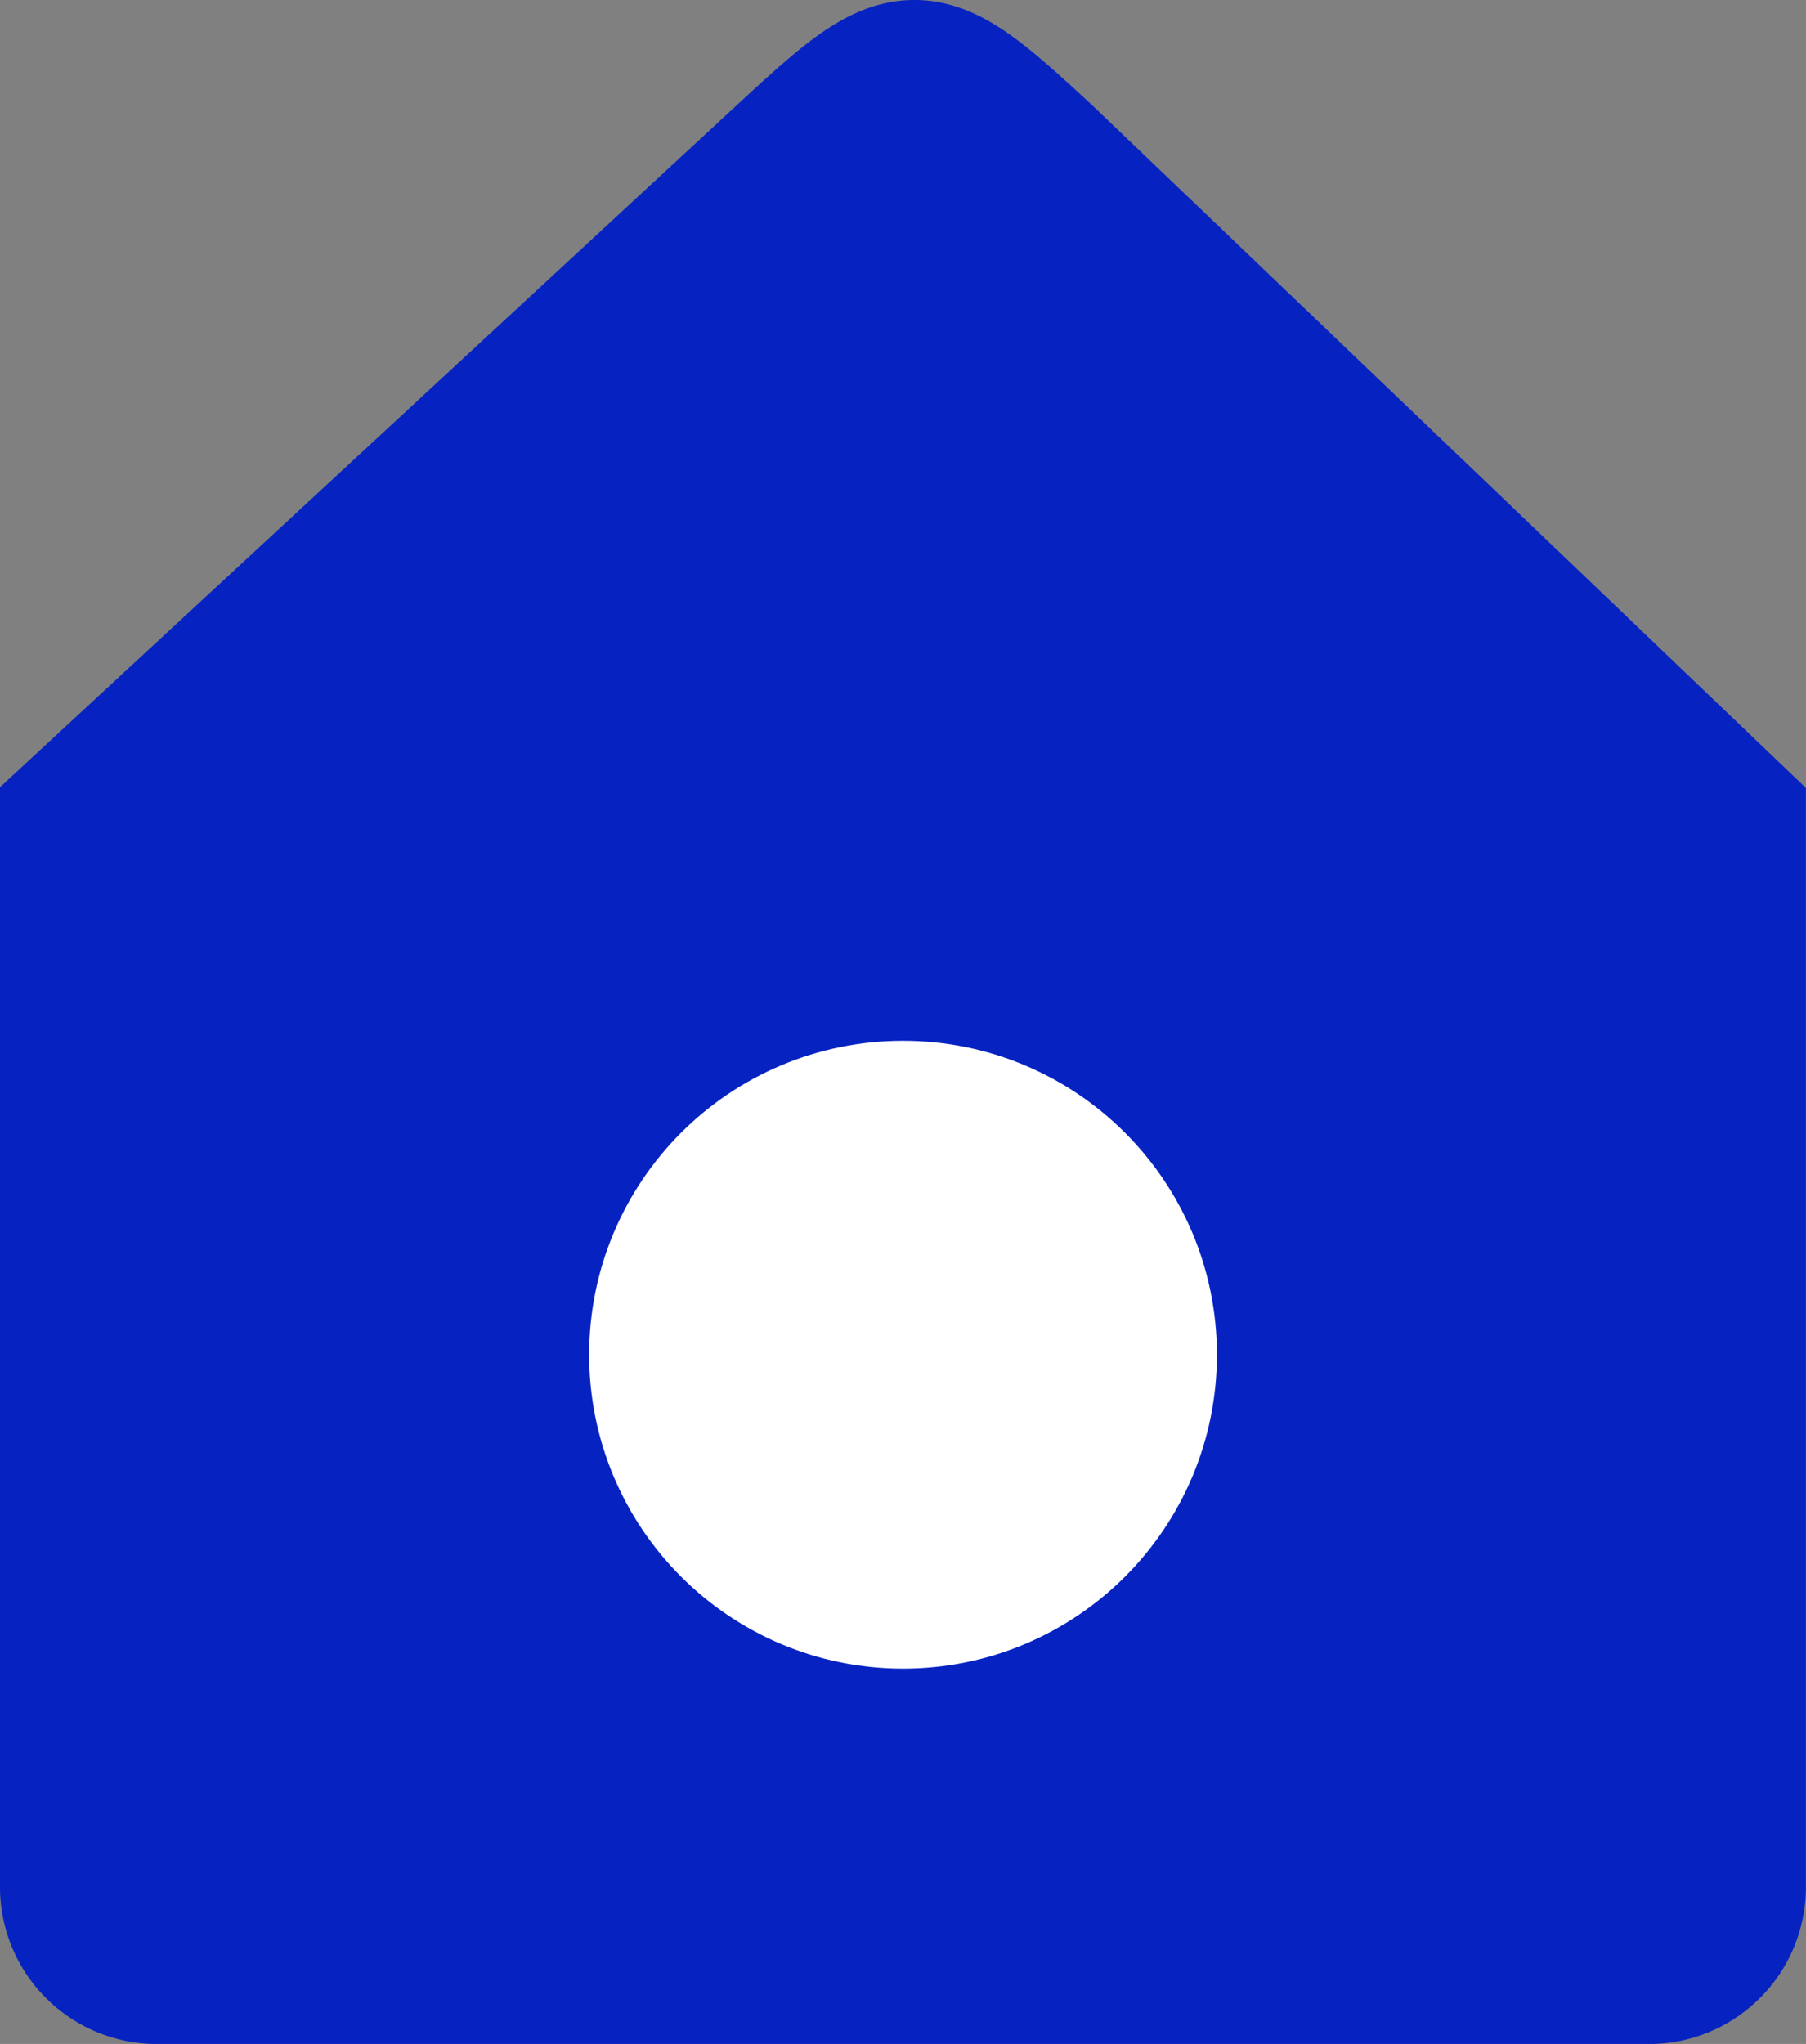
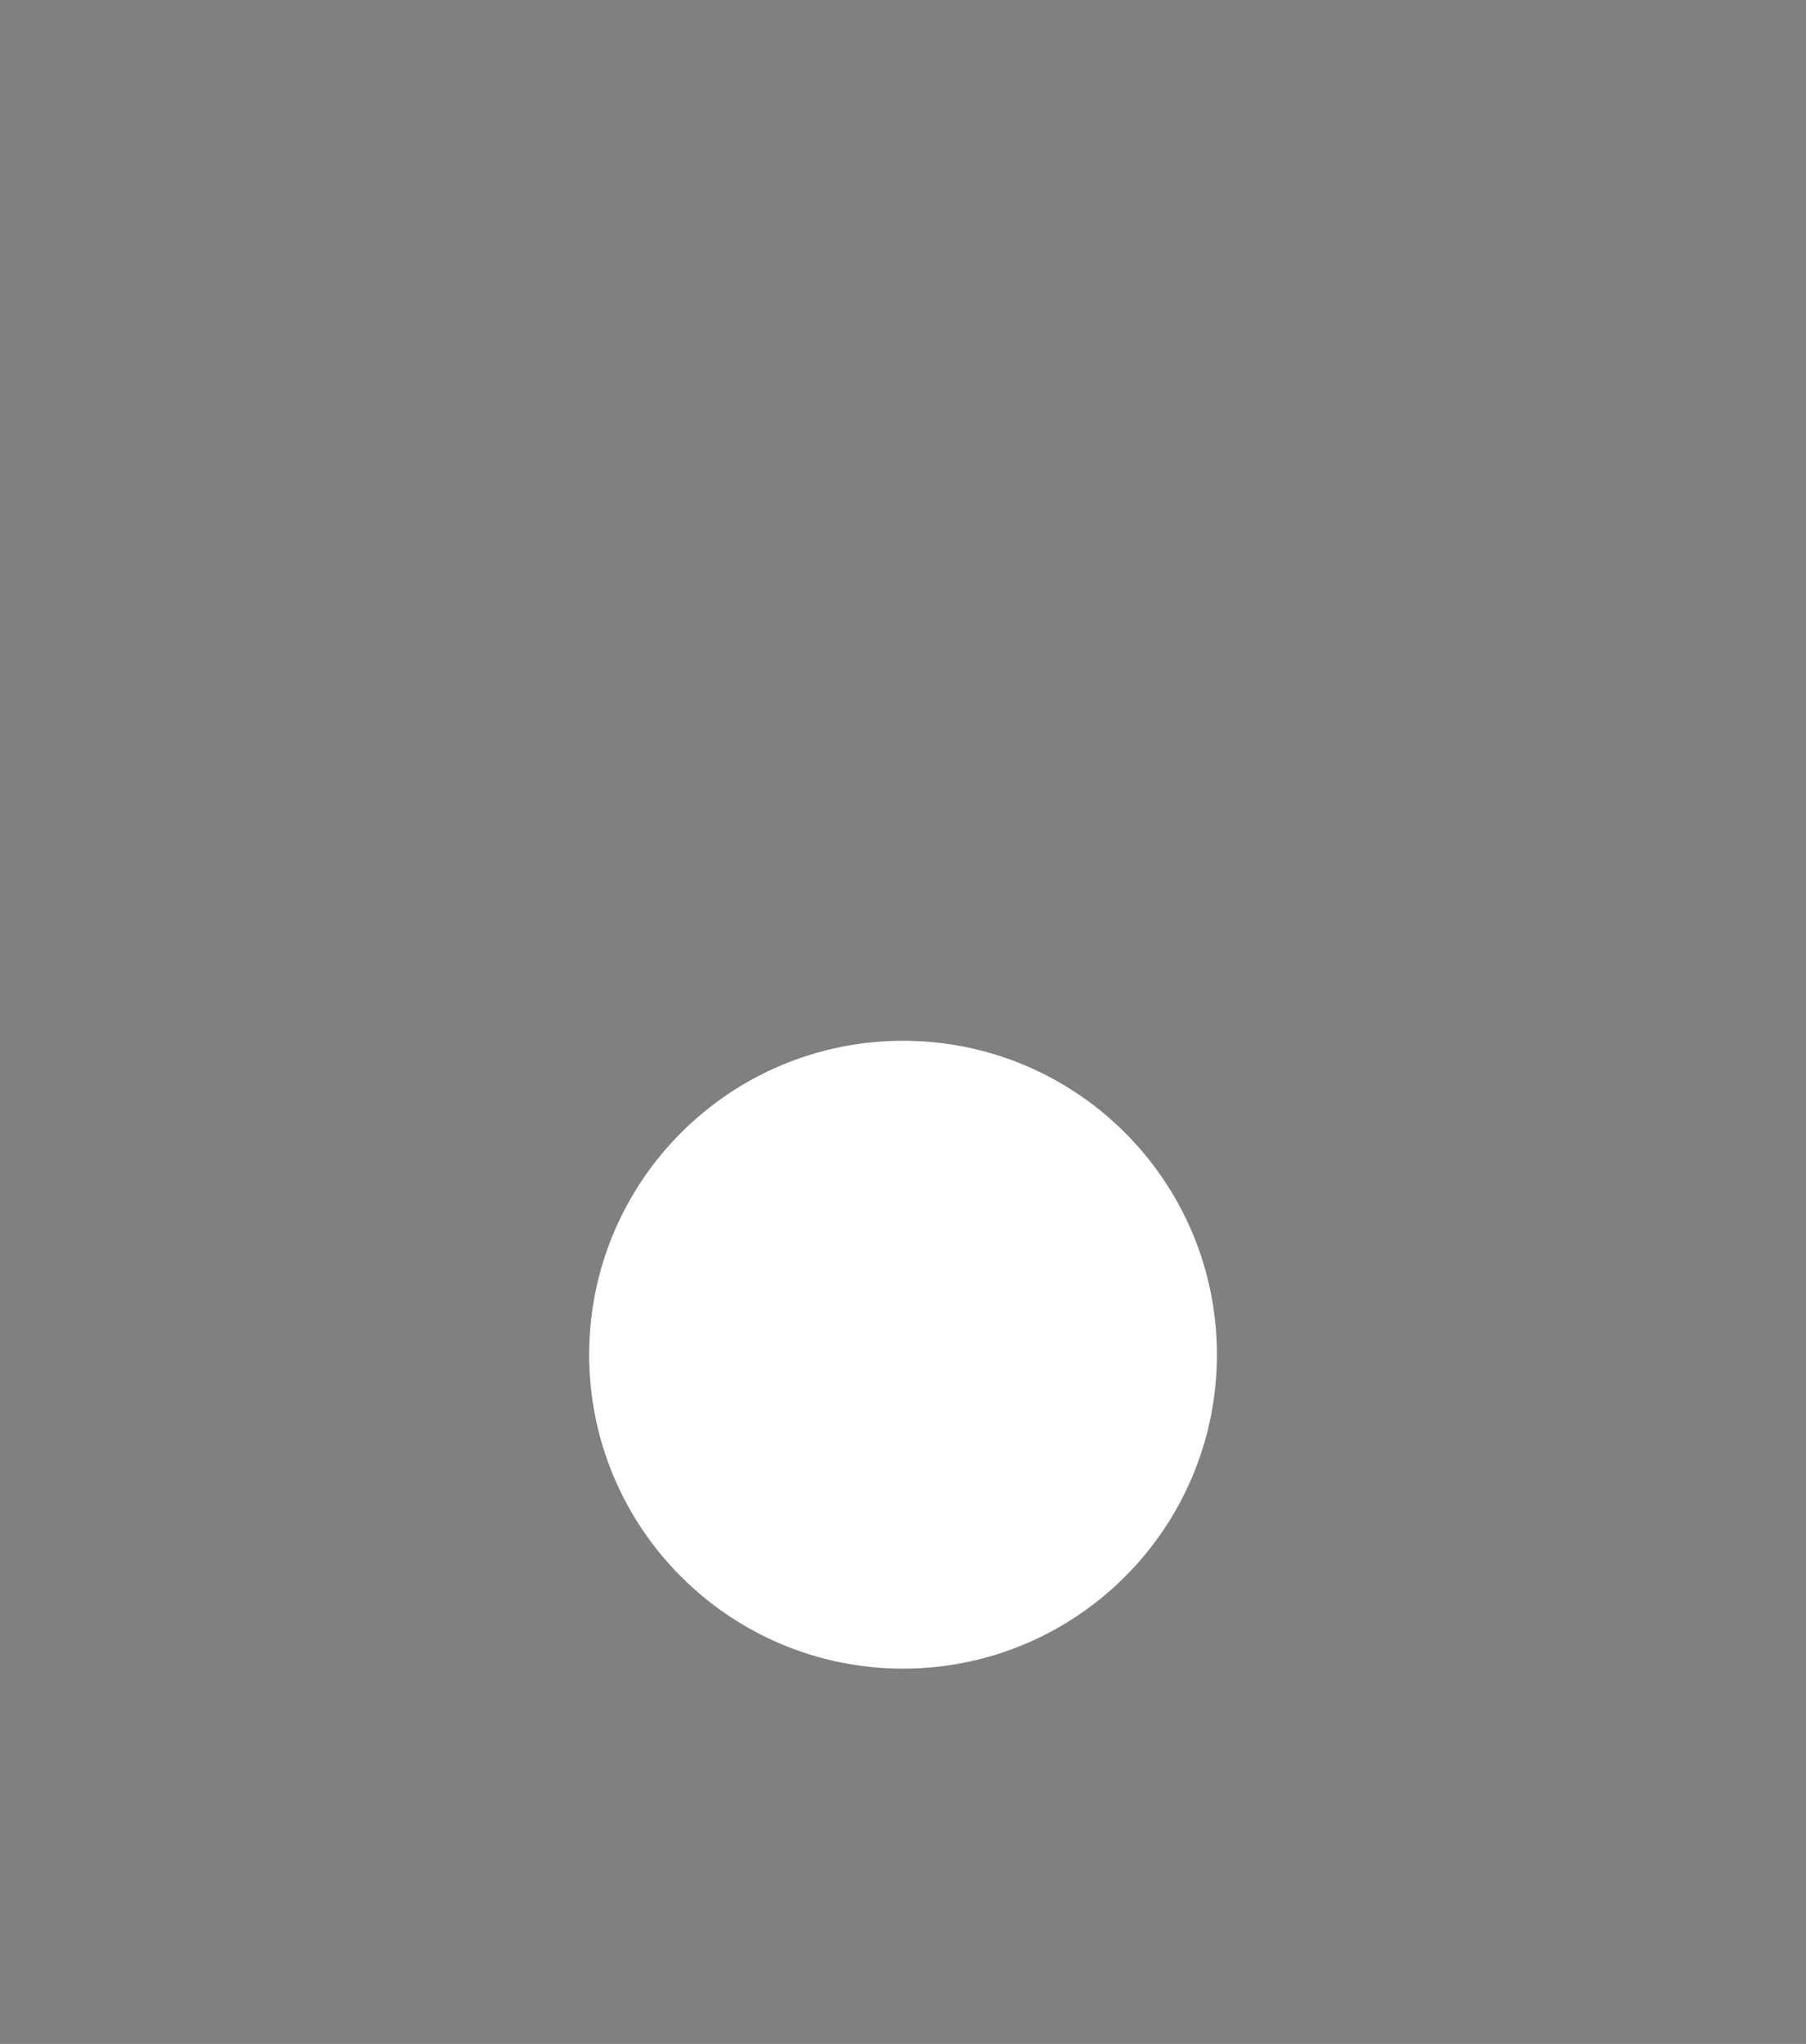
<svg xmlns="http://www.w3.org/2000/svg" width="23.015" height="26.043" viewBox="0 0 23.015 26.043">
  <rect x="0" y="0" width="23.015" height="26.043" fill="#808080" stroke="none" />
  <g id="home:active" transform="translate(1 1)">
-     <path id="Union_1" data-name="Union 1" d="M1,24.044a1,1,0,0,1-1-1V9.467l9.076-8.4c1.538-1.423,1.616-1.423,3.155,0l8.783,8.4V23.044a1,1,0,0,1-1,1Z" fill="#0623C2" stroke="#0623C2" stroke-width="2" />
    <circle id="Ellipse_4" data-name="Ellipse 4" cx="3" cy="3" r="3" transform="translate(7.508 13.261)" fill="#fff" stroke="#fff" stroke-width="2" />
  </g>
</svg>